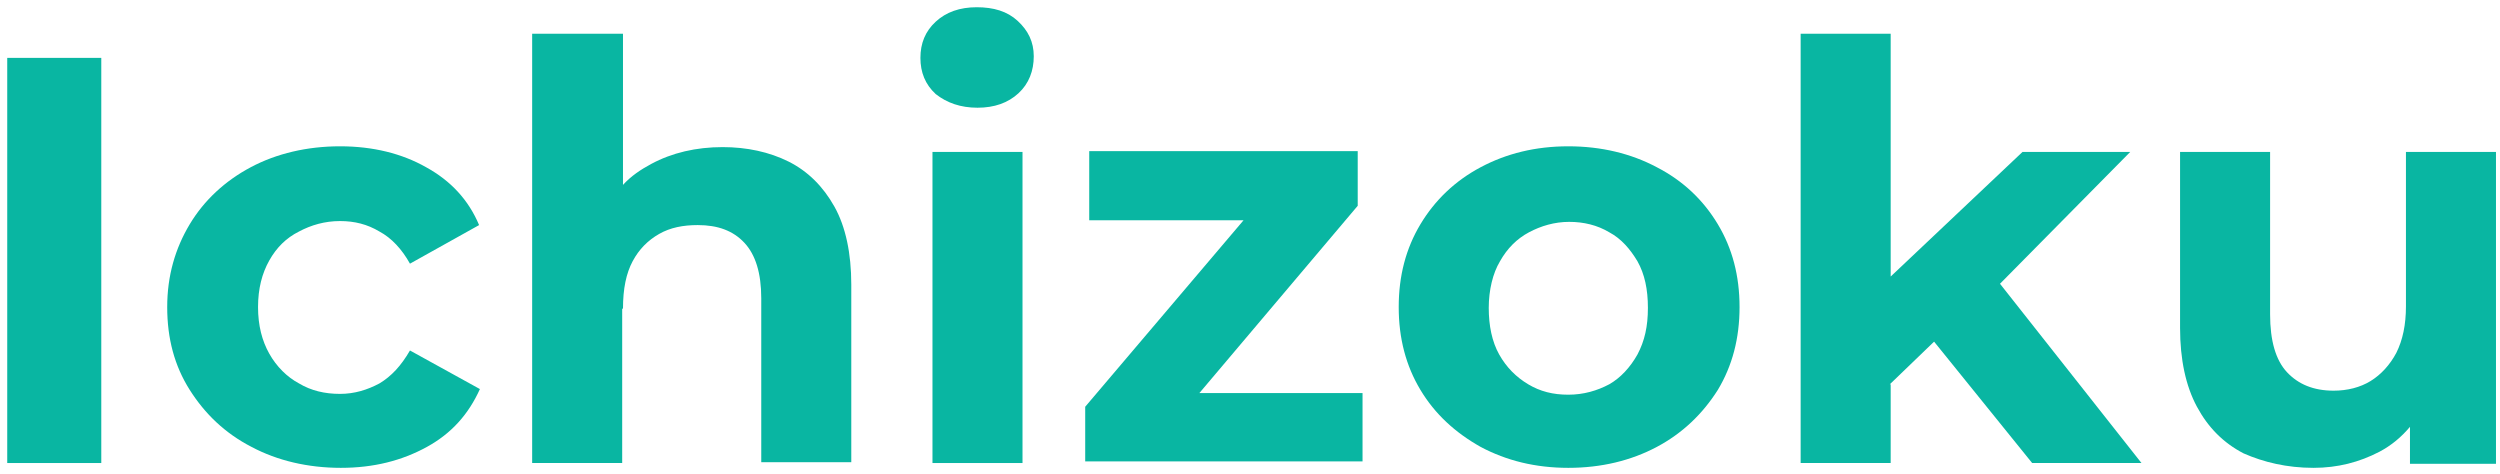
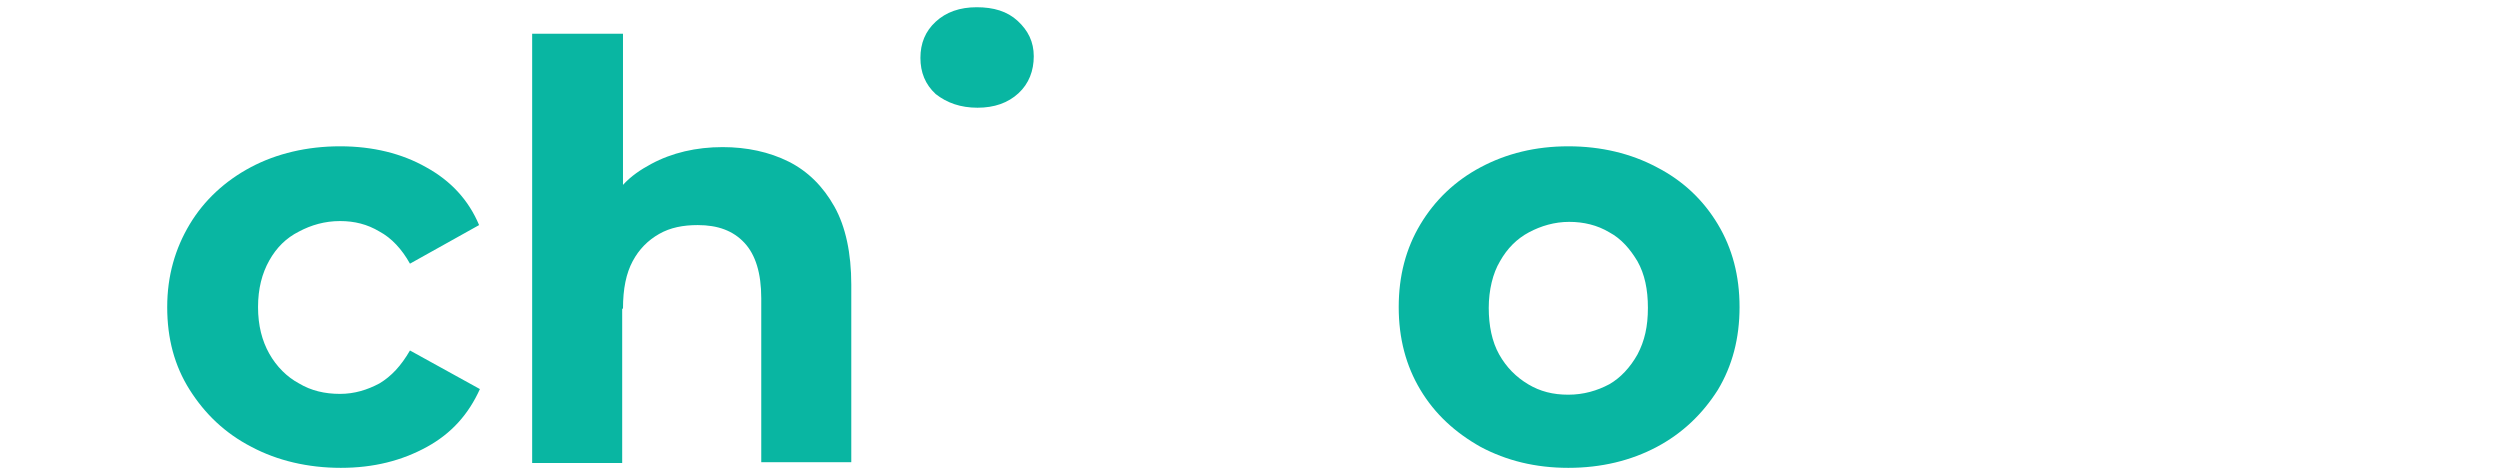
<svg xmlns="http://www.w3.org/2000/svg" id="Layer_1" x="0px" y="0px" viewBox="0 0 311 59" style="enable-background:new 0 0 311 59;" xml:space="preserve">
  <style type="text/css"> .st0{fill:#09B6A2;} </style>
  <g>
-     <path class="st0" d="M12.6,7.2H0.9v50.4h11.7V7.2z" />
    <path class="st0" d="M31.3,55.6c3.2,1.7,7,2.6,11.1,2.6s7.6-0.9,10.7-2.6s5.2-4.1,6.6-7.2L51,43.6c-1.1,1.9-2.3,3.2-3.8,4.1 c-1.5,0.8-3.1,1.3-4.9,1.3c-1.9,0-3.6-0.4-5.1-1.3c-1.5-0.8-2.8-2.1-3.7-3.7s-1.4-3.5-1.4-5.8c0-2.3,0.5-4.2,1.4-5.8 c0.9-1.6,2.1-2.8,3.7-3.6c1.5-0.8,3.2-1.3,5.1-1.3c1.8,0,3.4,0.4,4.9,1.3c1.5,0.8,2.8,2.2,3.8,4l8.6-4.8c-1.3-3.1-3.5-5.5-6.6-7.2 c-3-1.7-6.6-2.6-10.7-2.6s-7.9,0.9-11.1,2.6c-3.2,1.7-5.8,4.1-7.6,7.1s-2.8,6.4-2.8,10.3s0.9,7.3,2.8,10.3 C25.5,51.5,28,53.9,31.3,55.6L31.3,55.6z" />
    <path class="st0" d="M77.5,38.4c0-2.5,0.4-4.4,1.2-5.9c0.8-1.5,1.9-2.6,3.3-3.4c1.4-0.8,3-1.1,4.8-1.1c2.5,0,4.4,0.7,5.8,2.2 c1.4,1.5,2.1,3.8,2.1,6.9v20.4h11.2V35.4c0-3.9-0.7-7.2-2.1-9.7s-3.3-4.4-5.7-5.6c-2.4-1.2-5.2-1.8-8.2-1.8c-3.3,0-6.3,0.7-8.9,2.1 c-1.3,0.7-2.5,1.5-3.5,2.6V4.2H66.2v53.4h11.2V38.4z" />
-     <path class="st0" d="M127.2,18.9H116v38.7h11.2V18.9z" />
    <path class="st0" d="M121.6,13.4c2.1,0,3.8-0.6,5.1-1.8c1.3-1.2,1.9-2.8,1.9-4.6c0-1.8-0.7-3.2-2-4.4s-3-1.7-5.1-1.7 s-3.8,0.6-5.1,1.8c-1.3,1.2-1.9,2.7-1.9,4.5s0.6,3.3,1.9,4.5C117.8,12.8,119.5,13.4,121.6,13.4L121.6,13.4z" />
-     <path class="st0" d="M169.6,48.9h-20.4l19.7-23.3v-6.8h-33.4v8.6h19.2l-19.7,23.2v6.8h34.5V48.9z" />
    <path class="st0" d="M184.2,55.6c3.2,1.7,6.8,2.6,10.9,2.6s7.8-0.9,11-2.6s5.7-4.1,7.6-7.1c1.8-3,2.7-6.4,2.7-10.3 s-0.9-7.3-2.7-10.3c-1.8-3-4.3-5.4-7.6-7.1c-3.2-1.7-6.9-2.6-11-2.6c-4.1,0-7.7,0.9-10.9,2.6c-3.2,1.7-5.7,4.1-7.5,7.1 c-1.8,3-2.7,6.4-2.7,10.3s0.9,7.3,2.7,10.3C178.5,51.5,181,53.8,184.2,55.6L184.2,55.6z M186.6,32.5c0.9-1.6,2.1-2.8,3.6-3.6 c1.5-0.8,3.2-1.3,5-1.3s3.5,0.4,5,1.3c1.5,0.8,2.6,2.1,3.5,3.6c0.9,1.6,1.3,3.5,1.3,5.8c0,2.3-0.4,4.1-1.3,5.8 c-0.9,1.6-2.1,2.9-3.5,3.7c-1.5,0.8-3.2,1.3-5.1,1.3s-3.5-0.4-5-1.3s-2.7-2.1-3.6-3.7c-0.9-1.6-1.3-3.6-1.3-5.8 S185.7,34,186.6,32.5L186.6,32.5z" />
-     <path class="st0" d="M235.1,47.8l5.5-5.3l12.2,15.1h13.6l-17.6-22.3L265,18.9h-13.4l-16.4,15.5V4.2h-11.2v53.4h11.2V47.8z" />
-     <path class="st0" d="M287.8,58.2c3,0,5.7-0.7,8.2-2c1.5-0.8,2.7-1.8,3.8-3.1v4.6h10.7V18.9h-11.2v19.2c0,2.3-0.4,4.2-1.2,5.8 c-0.8,1.5-1.9,2.7-3.2,3.5c-1.3,0.8-2.9,1.2-4.6,1.2c-2.5,0-4.4-0.8-5.8-2.3c-1.4-1.5-2.1-3.9-2.1-7.2V18.9h-11.2v21.9 c0,3.9,0.7,7.2,2.1,9.8c1.4,2.6,3.3,4.5,5.8,5.8C281.6,57.5,284.5,58.2,287.8,58.2L287.8,58.2z" />
  </g>
</svg>